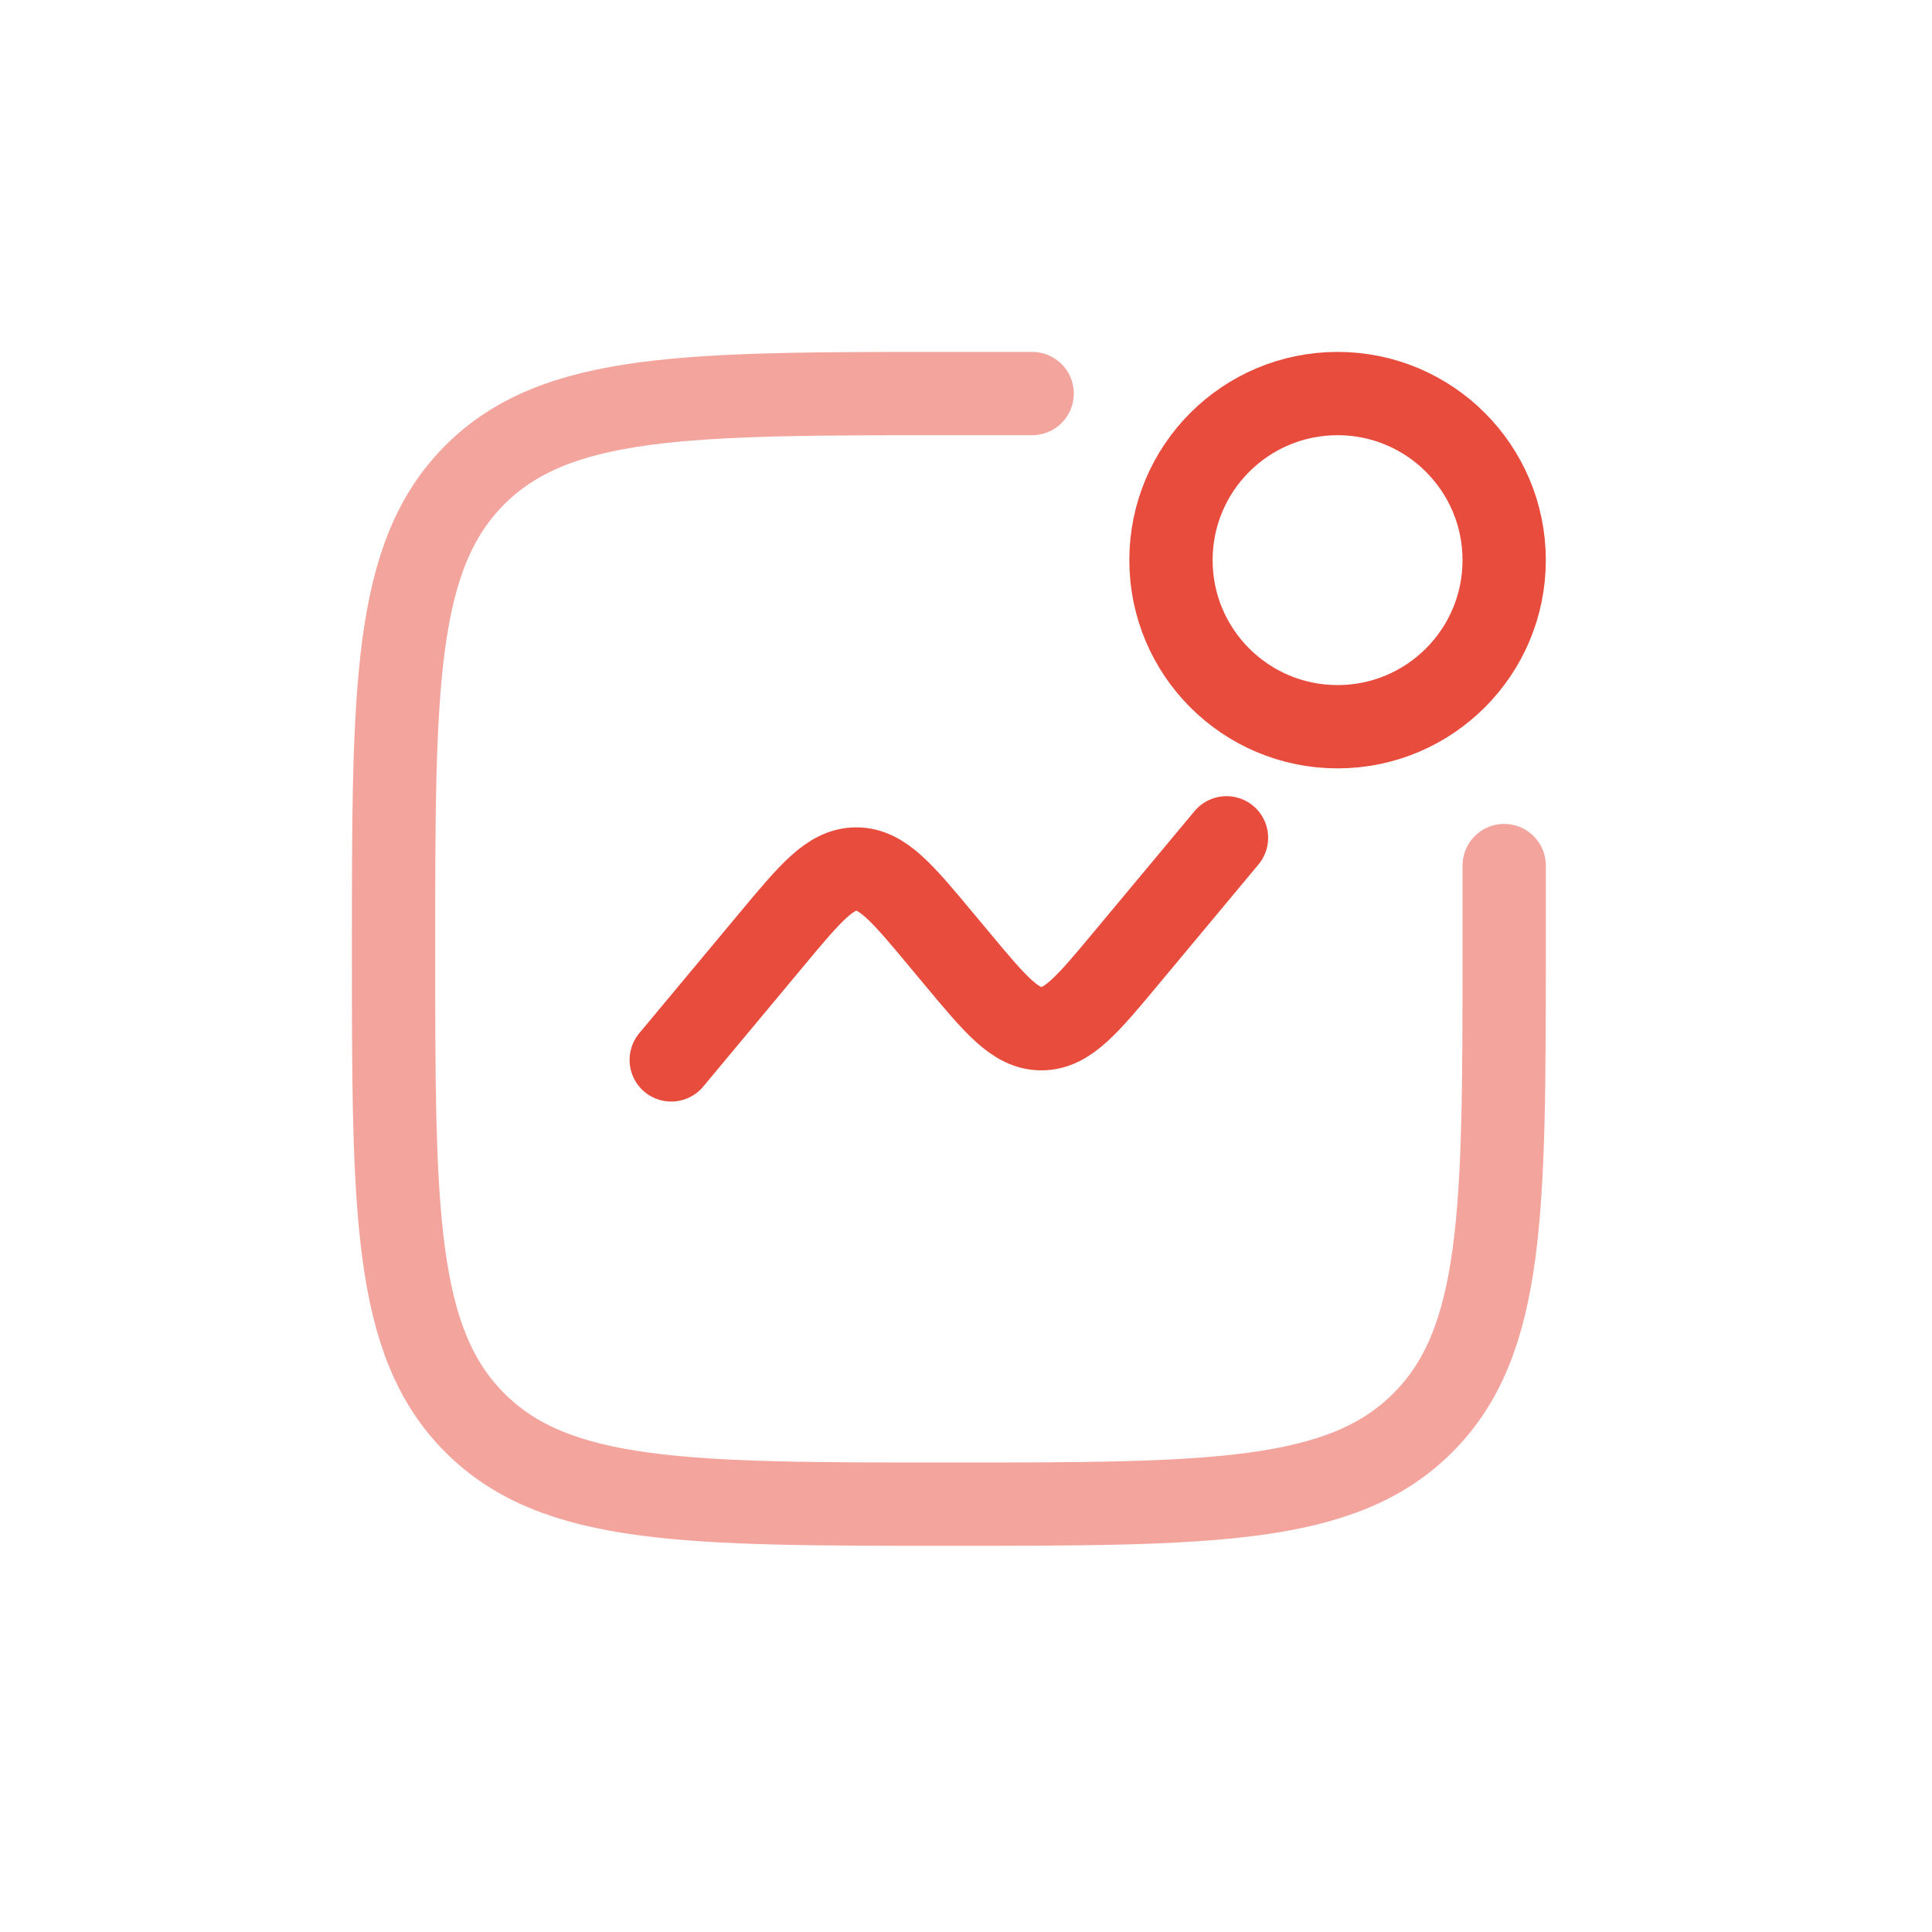
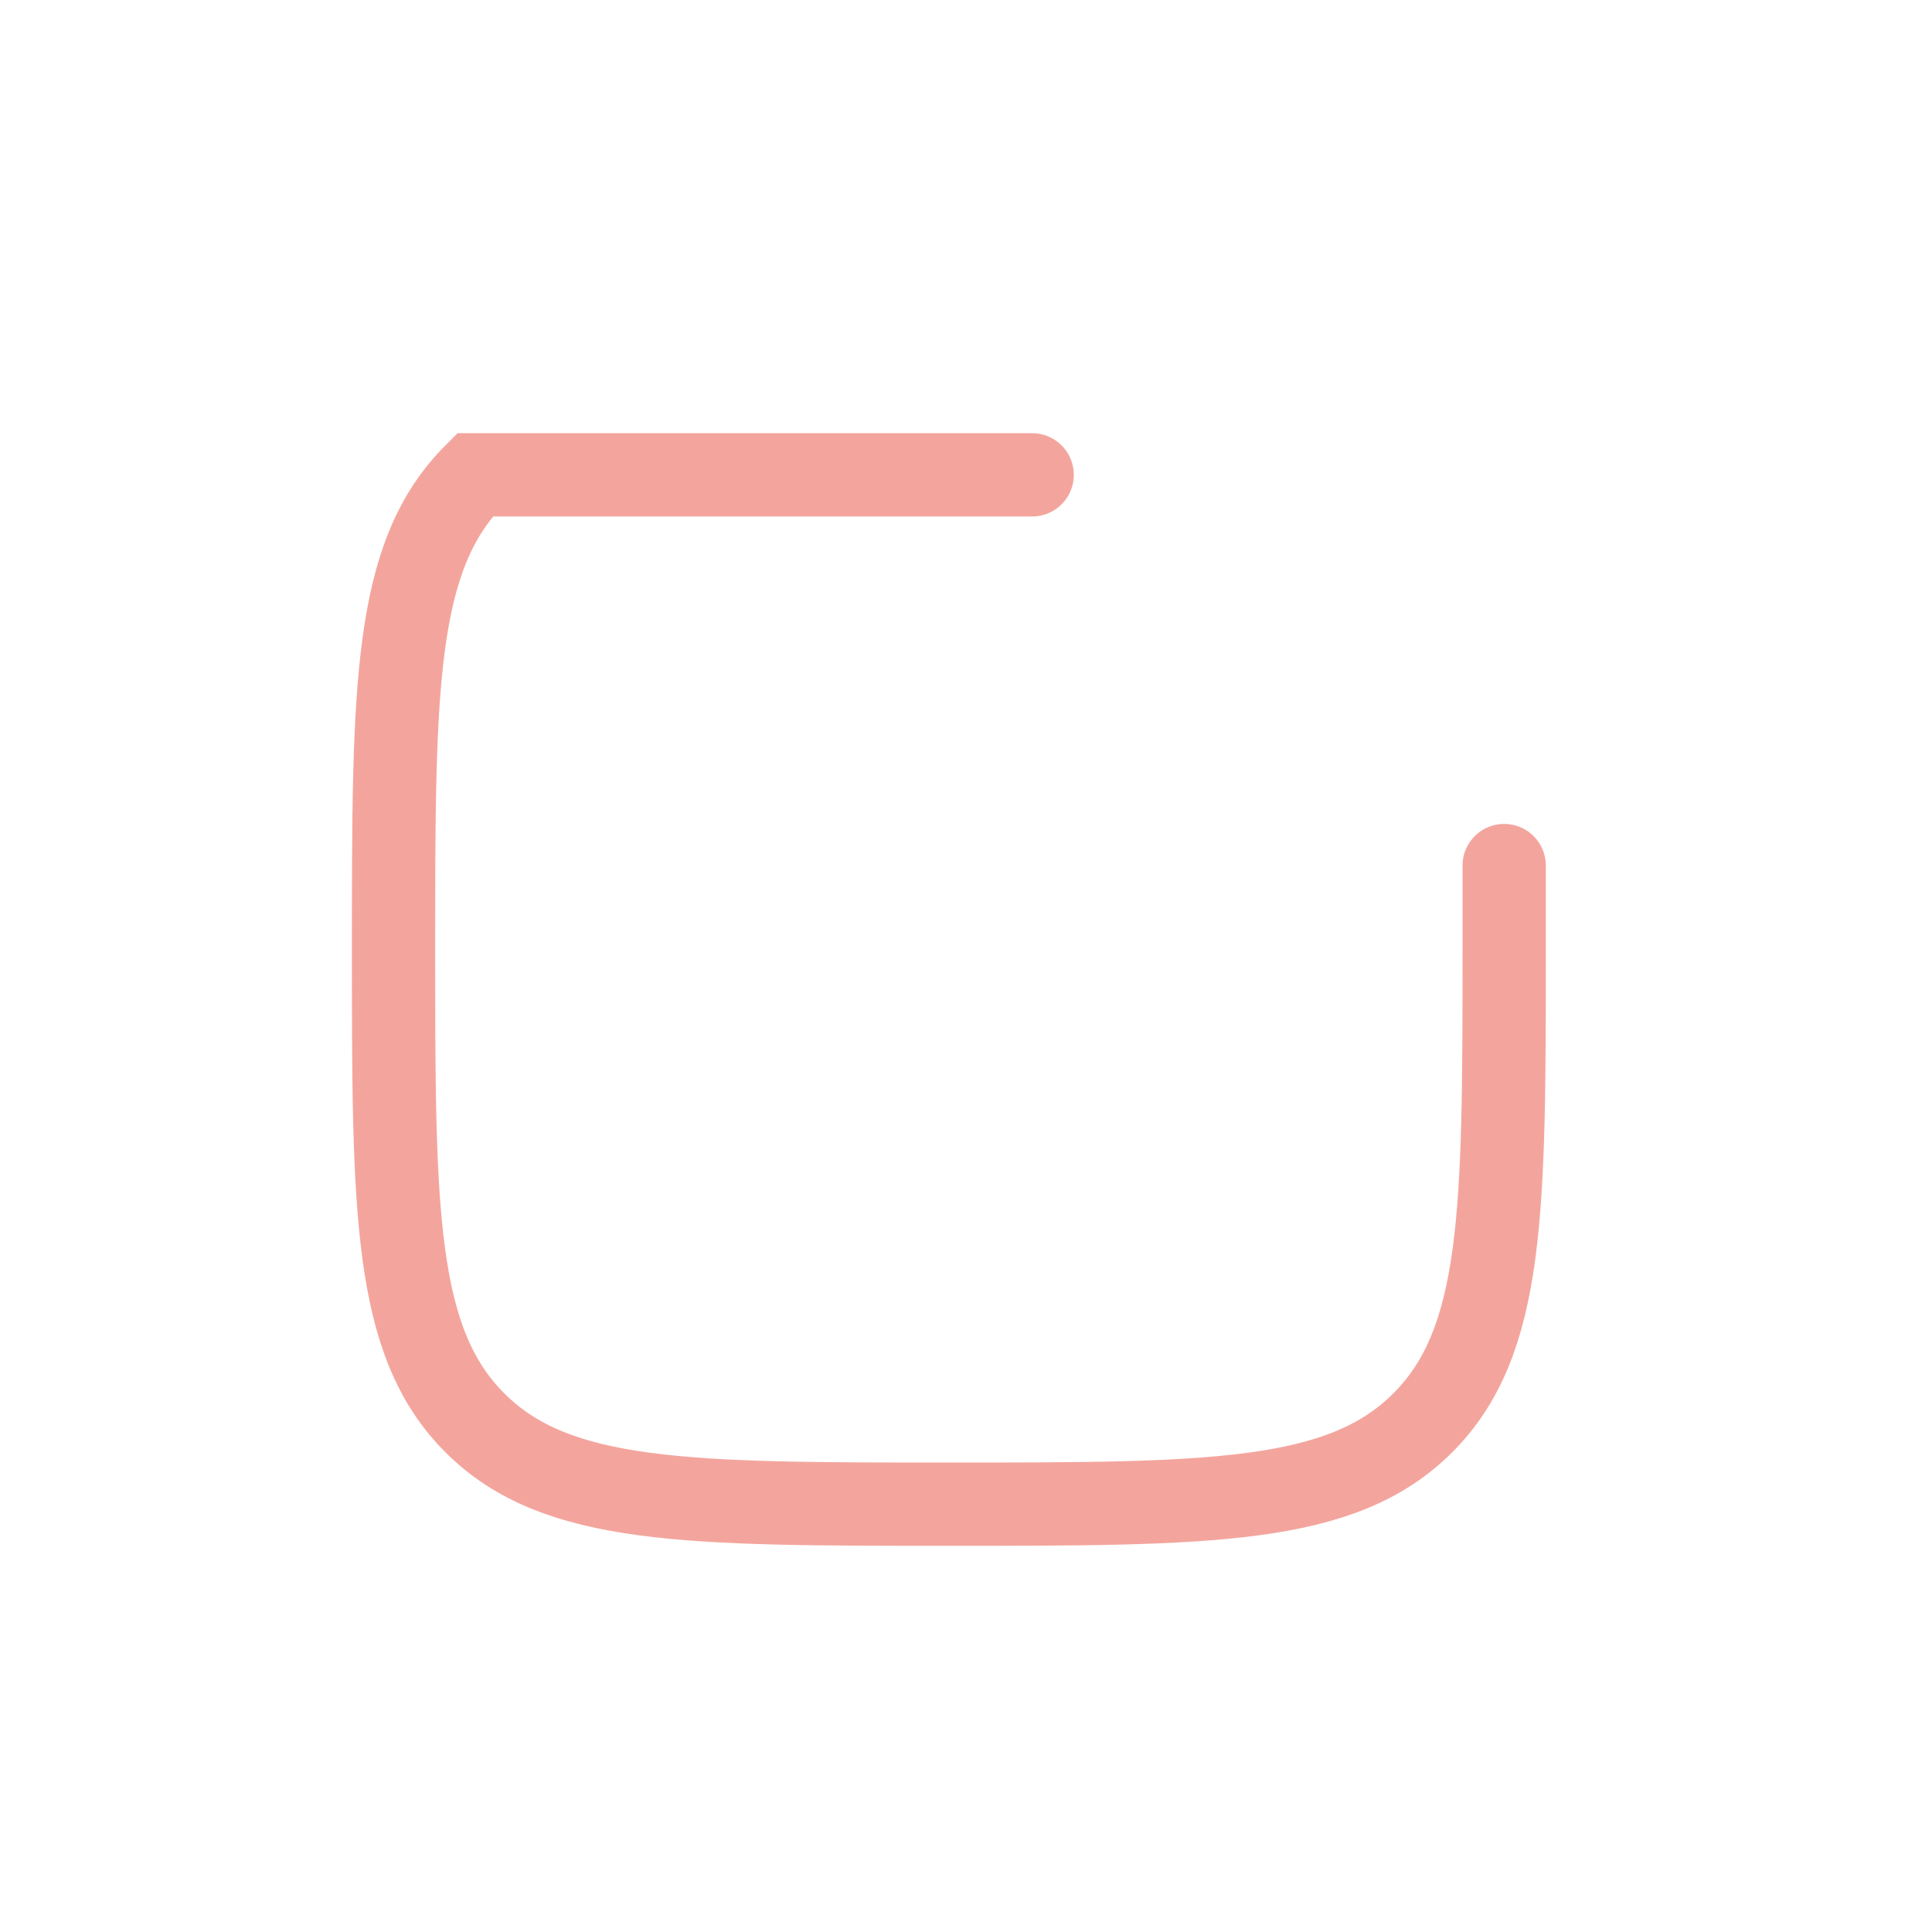
<svg xmlns="http://www.w3.org/2000/svg" width="54" height="54" viewBox="0 0 54 54" fill="none">
-   <path opacity="0.5" d="M42.042 24.193V26.521C42.042 33.837 42.042 37.496 39.768 39.768C37.497 42.042 33.837 42.042 26.521 42.042C19.204 42.042 15.546 42.042 13.272 39.768C11 37.497 11 33.837 11 26.521C11 19.204 11 15.546 13.272 13.272C15.548 11 19.204 11 26.521 11H28.849" stroke="#E84C3D" stroke-width="2.328" stroke-linecap="round" />
-   <path d="M18.761 29.625L21.55 26.279C22.655 24.952 23.207 24.289 23.934 24.289C24.662 24.289 25.214 24.952 26.319 26.279L26.723 26.763C27.828 28.09 28.38 28.753 29.108 28.753C29.835 28.753 30.387 28.09 31.492 26.763L34.281 23.417" stroke="#E84C3D" stroke-width="2.328" stroke-linecap="round" />
-   <path d="M37.386 20.312C39.957 20.312 42.042 18.228 42.042 15.656C42.042 13.085 39.957 11 37.386 11C34.814 11 32.729 13.085 32.729 15.656C32.729 18.228 34.814 20.312 37.386 20.312Z" stroke="#E84C3D" stroke-width="2.328" />
+   <path opacity="0.5" d="M42.042 24.193V26.521C42.042 33.837 42.042 37.496 39.768 39.768C37.497 42.042 33.837 42.042 26.521 42.042C19.204 42.042 15.546 42.042 13.272 39.768C11 37.497 11 33.837 11 26.521C11 19.204 11 15.546 13.272 13.272H28.849" stroke="#E84C3D" stroke-width="2.328" stroke-linecap="round" />
</svg>